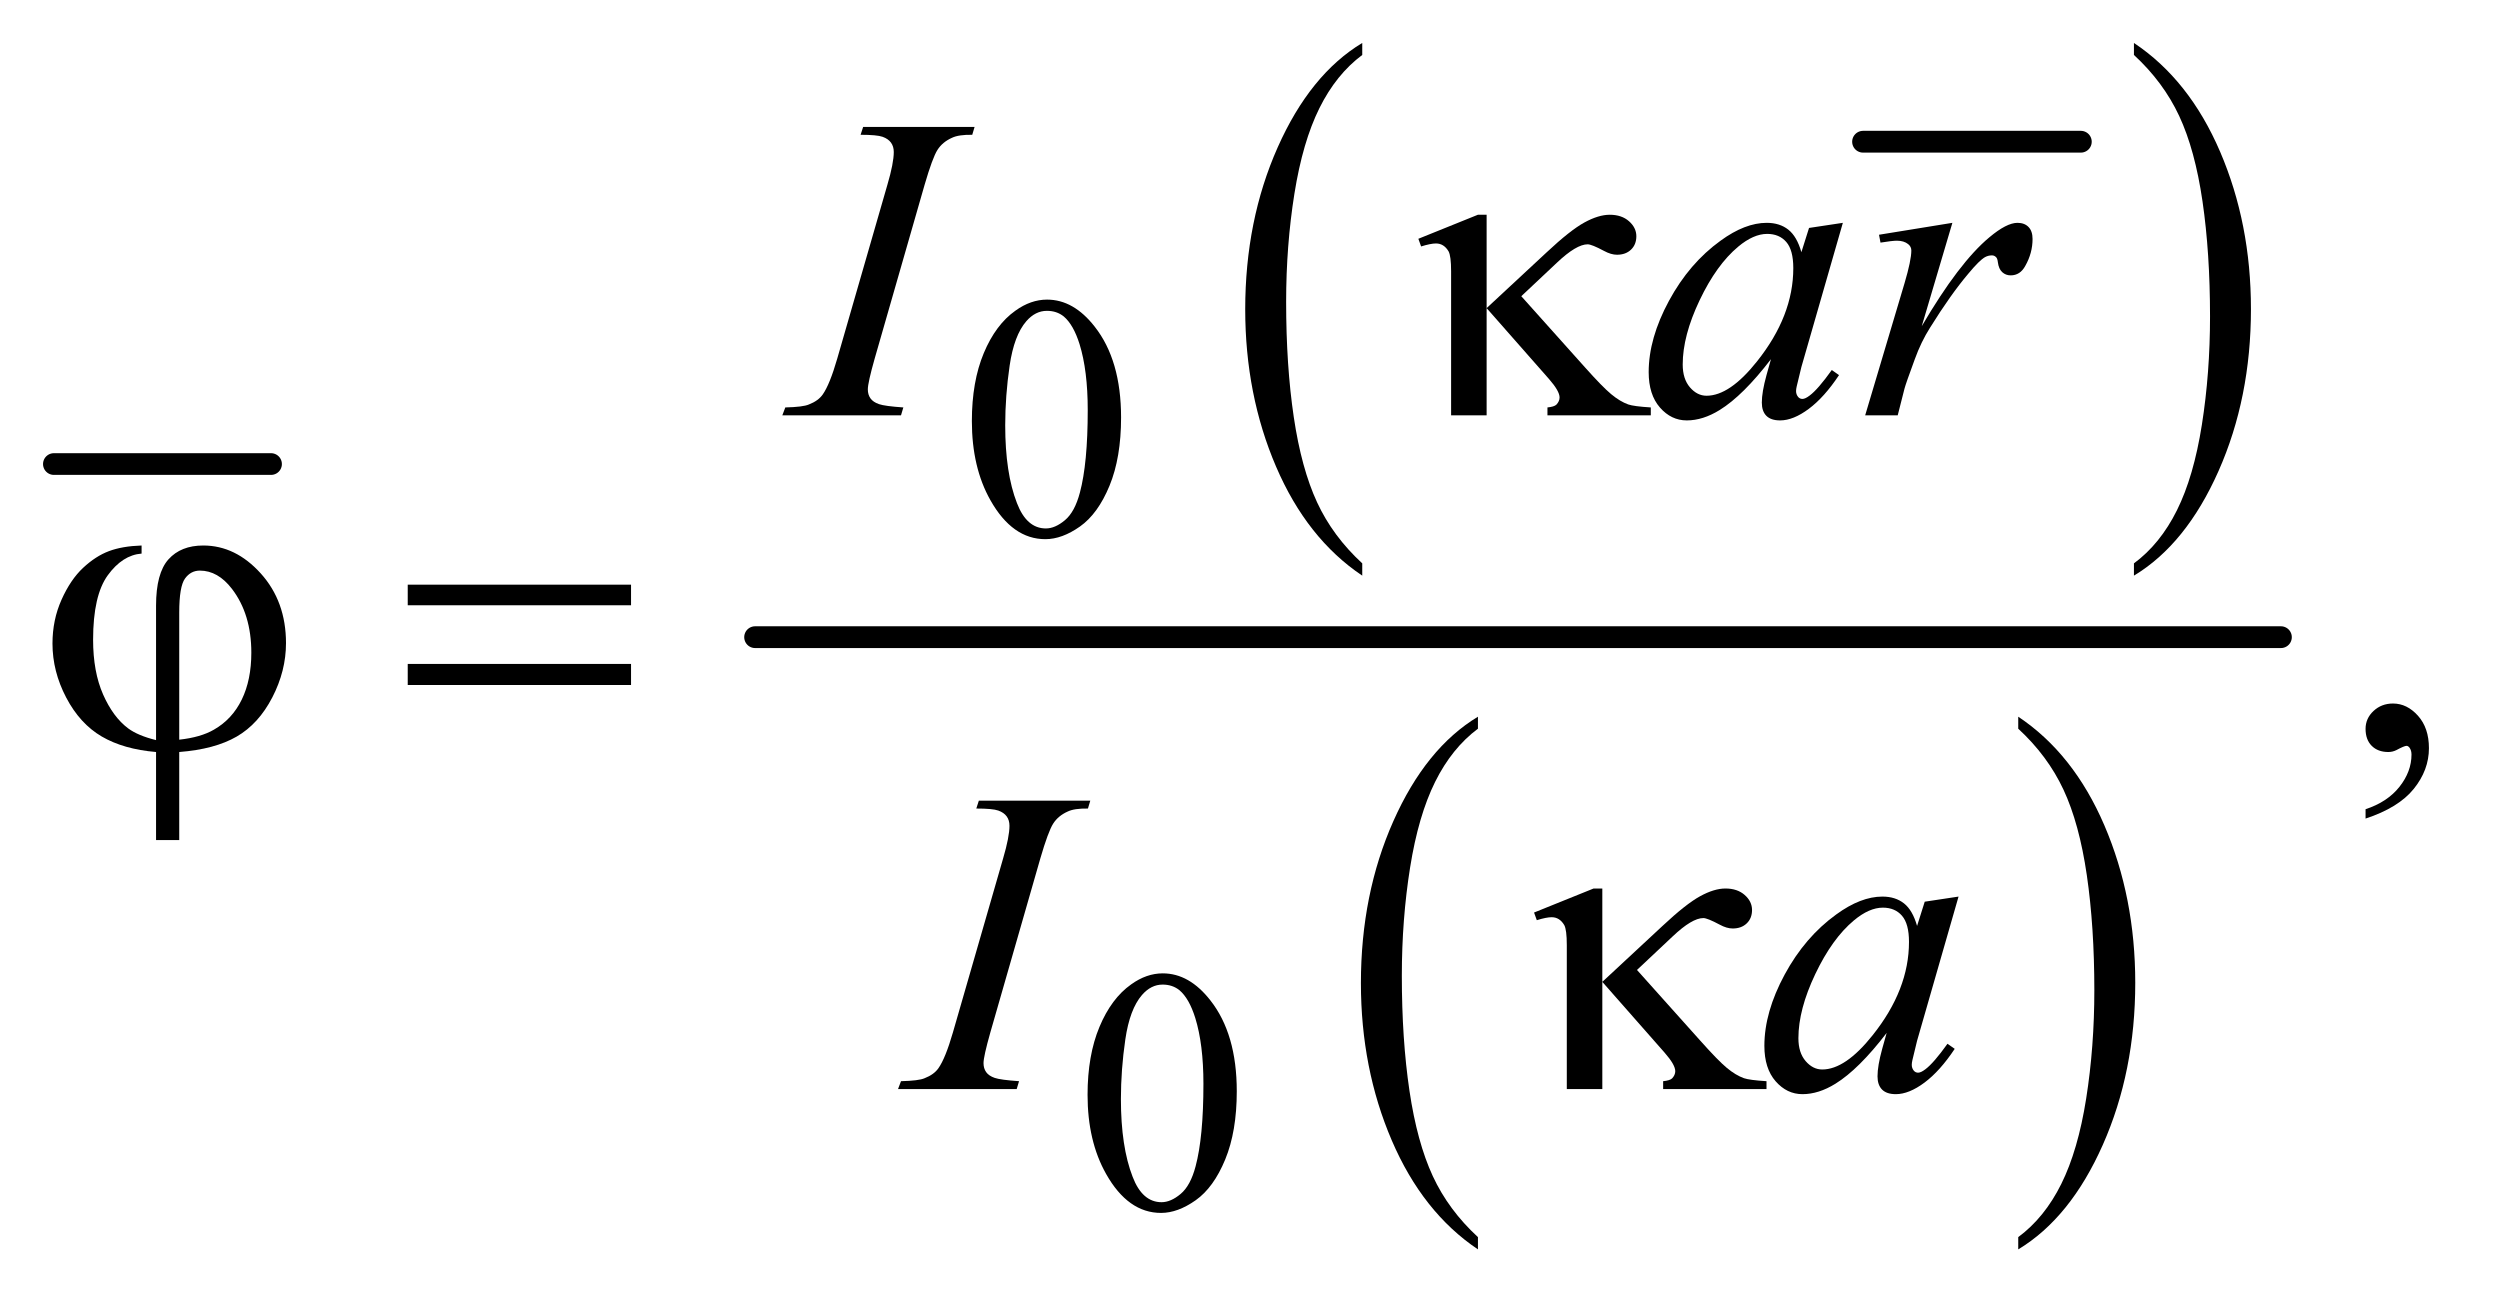
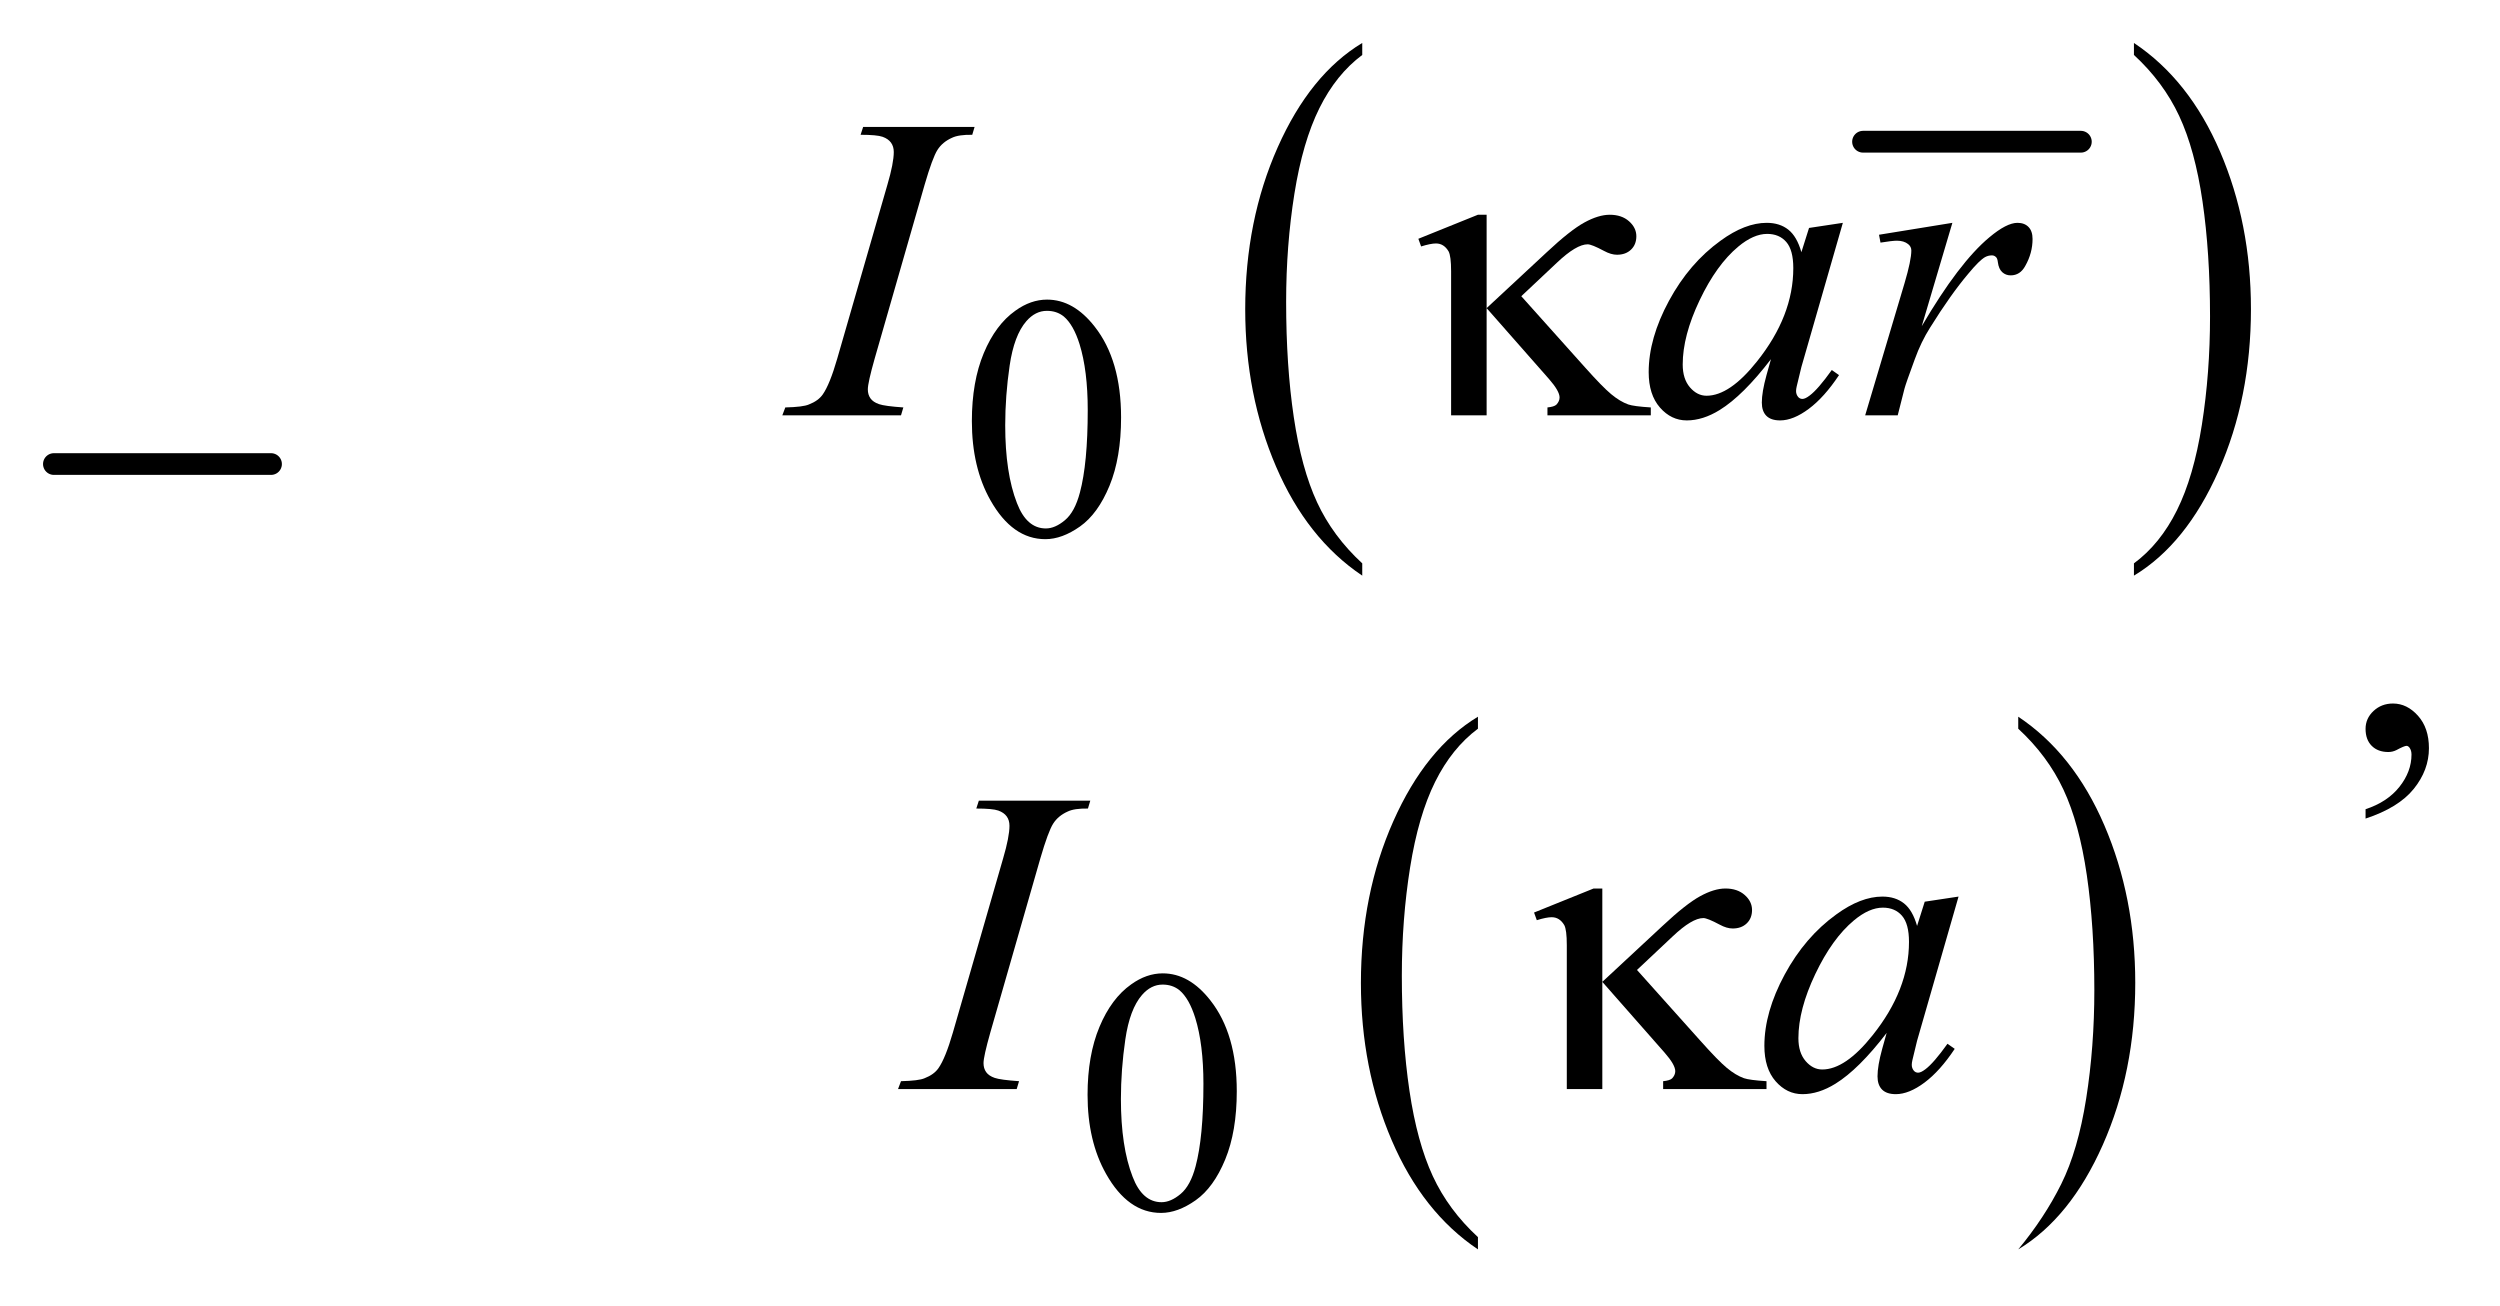
<svg xmlns="http://www.w3.org/2000/svg" stroke-dasharray="none" shape-rendering="auto" font-family="'Dialog'" text-rendering="auto" width="90" fill-opacity="1" color-interpolation="auto" color-rendering="auto" preserveAspectRatio="xMidYMid meet" font-size="12px" viewBox="0 0 90 47" fill="black" stroke="black" image-rendering="auto" stroke-miterlimit="10" stroke-linecap="square" stroke-linejoin="miter" font-style="normal" stroke-width="1" height="47" stroke-dashoffset="0" font-weight="normal" stroke-opacity="1">
  <defs id="genericDefs" />
  <g>
    <defs id="defs1">
      <clipPath clipPathUnits="userSpaceOnUse" id="clipPath1">
        <path d="M0.815 1.862 L57.676 1.862 L57.676 31.605 L0.815 31.605 L0.815 1.862 Z" />
      </clipPath>
      <clipPath clipPathUnits="userSpaceOnUse" id="clipPath2">
        <path d="M26.051 59.489 L26.051 1009.746 L1842.699 1009.746 L1842.699 59.489 Z" />
      </clipPath>
    </defs>
    <g stroke-width="16" transform="scale(1.576,1.576) translate(-0.815,-1.862) matrix(0.031,0,0,0.031,0,0)" stroke-linejoin="round" stroke-linecap="round">
      <line y2="402" fill="none" x1="66" clip-path="url(#clipPath2)" x2="226" y1="402" />
    </g>
    <g stroke-width="16" transform="matrix(0.049,0,0,0.049,-1.285,-2.934)" stroke-linejoin="round" stroke-linecap="round">
      <line y2="164" fill="none" x1="1395" clip-path="url(#clipPath2)" x2="1555" y1="164" />
    </g>
    <g transform="matrix(0.049,0,0,0.049,-1.285,-2.934)">
      <path d="M1027.062 473.781 L1027.062 482.797 Q986.406 455.516 963.742 402.703 Q941.078 349.891 941.078 287.125 Q941.078 221.828 964.914 168.18 Q988.75 114.531 1027.062 91.438 L1027.062 100.25 Q1007.906 114.531 995.602 139.305 Q983.297 164.078 977.219 202.188 Q971.141 240.297 971.141 281.656 Q971.141 328.484 976.75 366.273 Q982.359 404.062 993.883 428.945 Q1005.406 453.828 1027.062 473.781 Z" stroke="none" clip-path="url(#clipPath2)" />
    </g>
    <g transform="matrix(0.049,0,0,0.049,-1.285,-2.934)">
      <path d="M1594.016 100.25 L1594.016 91.438 Q1634.656 118.516 1657.32 171.32 Q1679.984 224.125 1679.984 286.906 Q1679.984 352.203 1656.156 405.953 Q1632.328 459.703 1594.016 482.797 L1594.016 473.781 Q1613.328 459.5 1625.633 434.727 Q1637.938 409.953 1643.93 371.945 Q1649.922 333.938 1649.922 292.375 Q1649.922 245.75 1644.398 207.852 Q1638.875 169.953 1627.266 145.078 Q1615.656 120.203 1594.016 100.25 Z" stroke="none" clip-path="url(#clipPath2)" />
    </g>
    <g transform="matrix(0.049,0,0,0.049,-1.285,-2.934)">
      <path d="M1112.062 968.781 L1112.062 977.797 Q1071.406 950.516 1048.742 897.703 Q1026.078 844.891 1026.078 782.125 Q1026.078 716.828 1049.914 663.18 Q1073.75 609.531 1112.062 586.438 L1112.062 595.25 Q1092.906 609.531 1080.602 634.305 Q1068.297 659.078 1062.219 697.188 Q1056.141 735.297 1056.141 776.656 Q1056.141 823.484 1061.75 861.273 Q1067.359 899.062 1078.883 923.945 Q1090.406 948.828 1112.062 968.781 Z" stroke="none" clip-path="url(#clipPath2)" />
    </g>
    <g transform="matrix(0.049,0,0,0.049,-1.285,-2.934)">
-       <path d="M1509.016 595.25 L1509.016 586.438 Q1549.656 613.516 1572.32 666.32 Q1594.984 719.125 1594.984 781.906 Q1594.984 847.203 1571.156 900.953 Q1547.328 954.703 1509.016 977.797 L1509.016 968.781 Q1528.328 954.5 1540.633 929.727 Q1552.938 904.953 1558.93 866.945 Q1564.922 828.938 1564.922 787.375 Q1564.922 740.75 1559.398 702.852 Q1553.875 664.953 1542.266 640.078 Q1530.656 615.203 1509.016 595.25 Z" stroke="none" clip-path="url(#clipPath2)" />
+       <path d="M1509.016 595.25 L1509.016 586.438 Q1549.656 613.516 1572.32 666.32 Q1594.984 719.125 1594.984 781.906 Q1594.984 847.203 1571.156 900.953 Q1547.328 954.703 1509.016 977.797 Q1528.328 954.5 1540.633 929.727 Q1552.938 904.953 1558.93 866.945 Q1564.922 828.938 1564.922 787.375 Q1564.922 740.75 1559.398 702.852 Q1553.875 664.953 1542.266 640.078 Q1530.656 615.203 1509.016 595.25 Z" stroke="none" clip-path="url(#clipPath2)" />
    </g>
    <g stroke-width="16" transform="matrix(0.049,0,0,0.049,-1.285,-2.934)" stroke-linejoin="round" stroke-linecap="round">
-       <line y2="528" fill="none" x1="581" clip-path="url(#clipPath2)" x2="1702" y1="528" />
-     </g>
+       </g>
    <g transform="matrix(0.049,0,0,0.049,-1.285,-2.934)">
      <path d="M740.25 369.25 Q740.25 340.25 749 319.312 Q757.75 298.375 772.25 288.125 Q783.5 280 795.5 280 Q815 280 830.5 299.875 Q849.875 324.5 849.875 366.625 Q849.875 396.125 841.375 416.75 Q832.875 437.375 819.688 446.688 Q806.5 456 794.25 456 Q770 456 753.875 427.375 Q740.25 403.25 740.25 369.25 ZM764.75 372.375 Q764.75 407.375 773.375 429.5 Q780.5 448.125 794.625 448.125 Q801.375 448.125 808.625 442.062 Q815.875 436 819.625 421.75 Q825.375 400.25 825.375 361.125 Q825.375 332.125 819.375 312.75 Q814.875 298.375 807.75 292.375 Q802.625 288.25 795.375 288.25 Q786.875 288.25 780.25 295.875 Q771.25 306.25 768 328.5 Q764.75 350.75 764.75 372.375 Z" stroke="none" clip-path="url(#clipPath2)" />
    </g>
    <g transform="matrix(0.049,0,0,0.049,-1.285,-2.934)">
      <path d="M825.25 864.25 Q825.25 835.25 834 814.312 Q842.75 793.375 857.25 783.125 Q868.5 775 880.5 775 Q900 775 915.5 794.875 Q934.875 819.5 934.875 861.625 Q934.875 891.125 926.375 911.75 Q917.875 932.375 904.688 941.688 Q891.5 951 879.25 951 Q855 951 838.875 922.375 Q825.25 898.25 825.25 864.25 ZM849.75 867.375 Q849.75 902.375 858.375 924.5 Q865.5 943.125 879.625 943.125 Q886.375 943.125 893.625 937.062 Q900.875 931 904.625 916.75 Q910.375 895.25 910.375 856.125 Q910.375 827.125 904.375 807.75 Q899.875 793.375 892.75 787.375 Q887.625 783.25 880.375 783.25 Q871.875 783.25 865.25 790.875 Q856.25 801.25 853 823.5 Q849.75 845.75 849.75 867.375 Z" stroke="none" clip-path="url(#clipPath2)" />
    </g>
    <g transform="matrix(0.049,0,0,0.049,-1.285,-2.934)">
      <path d="M1764.188 661.281 L1764.188 654.406 Q1780.281 649.094 1789.109 637.922 Q1797.938 626.75 1797.938 614.25 Q1797.938 611.281 1796.531 609.25 Q1795.438 607.844 1794.344 607.844 Q1792.625 607.844 1786.844 610.969 Q1784.031 612.375 1780.906 612.375 Q1773.25 612.375 1768.719 607.844 Q1764.188 603.312 1764.188 595.344 Q1764.188 587.688 1770.047 582.219 Q1775.906 576.75 1784.344 576.75 Q1794.656 576.75 1802.703 585.734 Q1810.75 594.719 1810.75 609.562 Q1810.75 625.656 1799.578 639.484 Q1788.406 653.312 1764.188 661.281 Z" stroke="none" clip-path="url(#clipPath2)" />
    </g>
    <g transform="matrix(0.049,0,0,0.049,-1.285,-2.934)">
      <path d="M689.906 359.219 L688.188 365 L601 365 L603.188 359.219 Q616.312 358.906 620.531 357.031 Q627.406 354.375 630.688 349.688 Q635.844 342.344 641.312 323.438 L678.188 195.625 Q682.875 179.688 682.875 171.562 Q682.875 167.5 680.844 164.688 Q678.812 161.875 674.672 160.391 Q670.531 158.906 658.5 158.906 L660.375 153.125 L742.25 153.125 L740.531 158.906 Q730.531 158.75 725.688 161.094 Q718.656 164.219 714.984 170 Q711.312 175.781 705.531 195.625 L668.812 323.438 Q663.812 341.094 663.812 345.938 Q663.812 349.844 665.766 352.578 Q667.719 355.312 672.016 356.797 Q676.312 358.281 689.906 359.219 ZM1380.156 223.594 L1349.688 329.531 L1346.25 343.75 Q1345.781 345.781 1345.781 347.188 Q1345.781 349.688 1347.344 351.562 Q1348.594 352.969 1350.469 352.969 Q1352.5 352.969 1355.781 350.469 Q1361.875 345.938 1372.031 331.719 L1377.344 335.469 Q1366.562 351.719 1355.156 360.234 Q1343.75 368.75 1334.062 368.75 Q1327.344 368.75 1323.984 365.391 Q1320.625 362.031 1320.625 355.625 Q1320.625 347.969 1324.062 335.469 L1327.344 323.75 Q1306.875 350.469 1289.688 361.094 Q1277.344 368.75 1265.469 368.75 Q1254.062 368.75 1245.781 359.297 Q1237.5 349.844 1237.5 333.281 Q1237.5 308.438 1252.422 280.859 Q1267.344 253.281 1290.312 236.719 Q1308.281 223.594 1324.219 223.594 Q1333.75 223.594 1340.078 228.594 Q1346.406 233.594 1349.688 245.156 L1355.312 227.344 L1380.156 223.594 ZM1324.531 231.719 Q1314.531 231.719 1303.281 241.094 Q1287.344 254.375 1274.922 280.469 Q1262.5 306.562 1262.5 327.656 Q1262.5 338.281 1267.812 344.453 Q1273.125 350.625 1280 350.625 Q1297.031 350.625 1317.031 325.469 Q1343.75 292.031 1343.75 256.875 Q1343.75 243.594 1338.594 237.656 Q1333.438 231.719 1324.531 231.719 ZM1406.719 232.344 L1460.625 223.594 L1438.125 299.531 Q1465.469 252.812 1487.812 234.219 Q1500.469 223.594 1508.438 223.594 Q1513.594 223.594 1516.562 226.641 Q1519.531 229.688 1519.531 235.469 Q1519.531 245.781 1514.219 255.156 Q1510.469 262.188 1503.438 262.188 Q1499.844 262.188 1497.266 259.844 Q1494.688 257.5 1494.062 252.656 Q1493.75 249.688 1492.656 248.75 Q1491.406 247.5 1489.688 247.5 Q1487.031 247.5 1484.688 248.75 Q1480.625 250.938 1472.344 260.938 Q1459.375 276.25 1444.219 300.625 Q1437.656 310.938 1432.969 323.906 Q1426.406 341.719 1425.469 345.312 L1420.469 365 L1396.562 365 L1425.469 267.969 Q1430.469 251.094 1430.469 243.906 Q1430.469 241.094 1428.125 239.219 Q1425 236.719 1419.844 236.719 Q1416.562 236.719 1407.812 238.125 L1406.719 232.344 Z" stroke="none" clip-path="url(#clipPath2)" />
    </g>
    <g transform="matrix(0.049,0,0,0.049,-1.285,-2.934)">
      <path d="M774.906 854.219 L773.188 860 L686 860 L688.188 854.219 Q701.312 853.906 705.531 852.031 Q712.406 849.375 715.688 844.688 Q720.844 837.344 726.312 818.438 L763.188 690.625 Q767.875 674.688 767.875 666.562 Q767.875 662.5 765.844 659.688 Q763.812 656.875 759.672 655.391 Q755.531 653.906 743.5 653.906 L745.375 648.125 L827.25 648.125 L825.531 653.906 Q815.531 653.75 810.688 656.094 Q803.656 659.219 799.984 665 Q796.312 670.781 790.531 690.625 L753.812 818.438 Q748.812 836.094 748.812 840.938 Q748.812 844.844 750.766 847.578 Q752.719 850.312 757.016 851.797 Q761.312 853.281 774.906 854.219 ZM1465.156 718.594 L1434.688 824.531 L1431.25 838.75 Q1430.781 840.781 1430.781 842.188 Q1430.781 844.688 1432.344 846.562 Q1433.594 847.969 1435.469 847.969 Q1437.5 847.969 1440.781 845.469 Q1446.875 840.938 1457.031 826.719 L1462.344 830.469 Q1451.562 846.719 1440.156 855.234 Q1428.75 863.75 1419.062 863.75 Q1412.344 863.75 1408.984 860.391 Q1405.625 857.031 1405.625 850.625 Q1405.625 842.969 1409.062 830.469 L1412.344 818.75 Q1391.875 845.469 1374.688 856.094 Q1362.344 863.75 1350.469 863.75 Q1339.062 863.75 1330.781 854.297 Q1322.5 844.844 1322.5 828.281 Q1322.5 803.438 1337.422 775.859 Q1352.344 748.281 1375.312 731.719 Q1393.281 718.594 1409.219 718.594 Q1418.75 718.594 1425.078 723.594 Q1431.406 728.594 1434.688 740.156 L1440.312 722.344 L1465.156 718.594 ZM1409.531 726.719 Q1399.531 726.719 1388.281 736.094 Q1372.344 749.375 1359.922 775.469 Q1347.5 801.562 1347.5 822.656 Q1347.5 833.281 1352.812 839.453 Q1358.125 845.625 1365 845.625 Q1382.031 845.625 1402.031 820.469 Q1428.75 787.031 1428.75 751.875 Q1428.75 738.594 1423.594 732.656 Q1418.438 726.719 1409.531 726.719 Z" stroke="none" clip-path="url(#clipPath2)" />
    </g>
    <g transform="matrix(0.049,0,0,0.049,-1.285,-2.934)">
      <path d="M1118.438 217.656 L1118.438 286.25 L1162.656 245.156 Q1179.844 229.062 1190.234 223.359 Q1200.625 217.656 1208.906 217.656 Q1217.656 217.656 1223.047 222.422 Q1228.438 227.188 1228.438 233.438 Q1228.438 239.531 1224.531 243.281 Q1220.625 247.031 1214.219 247.031 Q1209.844 247.031 1204.688 244.219 Q1195.625 239.375 1192.656 239.375 Q1184.375 239.375 1170.156 252.812 L1143.906 277.5 L1190.625 329.688 Q1203.438 344.062 1209.922 349.453 Q1216.406 354.844 1222.5 357.031 Q1226.562 358.438 1239.062 359.219 L1239.062 365 L1163.125 365 L1163.125 359.219 Q1167.969 358.75 1169.688 357.188 Q1172.031 354.688 1172.031 351.875 Q1172.031 347.188 1164.219 338.281 L1118.438 286.25 L1118.438 365 L1092.344 365 L1092.344 259.219 Q1092.344 247.969 1090.469 244.531 Q1087.031 238.75 1081.25 238.75 Q1077.344 238.75 1070.312 240.938 L1068.281 235.312 L1112.031 217.656 L1118.438 217.656 Z" stroke="none" clip-path="url(#clipPath2)" />
    </g>
    <g transform="matrix(0.049,0,0,0.049,-1.285,-2.934)">
-       <path d="M140.875 603.625 L140.875 504.875 Q140.875 480.969 150.016 470.812 Q159.156 460.656 175.562 460.656 Q199.312 460.656 217.828 481.203 Q236.344 501.75 236.344 532.375 Q236.344 552.844 226.266 572.297 Q216.188 591.75 200.094 601.047 Q184 610.344 157.906 612.375 L157.906 677.062 L140.875 677.062 L140.875 612.375 Q116.969 610.344 100.953 600.969 Q84.938 591.594 74.859 572.375 Q64.781 553.156 64.781 532.688 Q64.781 515.344 71.422 500.5 Q78.062 485.656 87.281 477.062 Q96.5 468.469 106.266 464.797 Q116.031 461.125 130.25 460.656 L130.25 466.594 Q116.188 467.688 105.406 482.531 Q94.625 497.375 94.625 529.875 Q94.625 553.469 101.969 570.109 Q109.312 586.75 120.406 595.031 Q127.594 600.344 140.875 603.625 ZM157.906 603.312 Q173.688 601.594 183.375 595.969 Q196.812 588.312 203.844 573.859 Q210.875 559.406 210.875 539.406 Q210.875 511.125 196.656 492.531 Q186.344 479.094 173.062 479.094 Q166.344 479.094 162.125 484.953 Q157.906 490.812 157.906 509.875 L157.906 603.312 ZM325.781 489.406 L489.844 489.406 L489.844 504.562 L325.781 504.562 L325.781 489.406 ZM325.781 547.688 L489.844 547.688 L489.844 563.156 L325.781 563.156 L325.781 547.688 Z" stroke="none" clip-path="url(#clipPath2)" />
-     </g>
+       </g>
    <g transform="matrix(0.049,0,0,0.049,-1.285,-2.934)">
      <path d="M1203.438 712.656 L1203.438 781.25 L1247.656 740.156 Q1264.844 724.062 1275.234 718.359 Q1285.625 712.656 1293.906 712.656 Q1302.656 712.656 1308.047 717.422 Q1313.438 722.188 1313.438 728.438 Q1313.438 734.531 1309.531 738.281 Q1305.625 742.031 1299.219 742.031 Q1294.844 742.031 1289.688 739.219 Q1280.625 734.375 1277.656 734.375 Q1269.375 734.375 1255.156 747.812 L1228.906 772.5 L1275.625 824.688 Q1288.438 839.062 1294.922 844.453 Q1301.406 849.844 1307.5 852.031 Q1311.562 853.438 1324.062 854.219 L1324.062 860 L1248.125 860 L1248.125 854.219 Q1252.969 853.75 1254.688 852.188 Q1257.031 849.688 1257.031 846.875 Q1257.031 842.188 1249.219 833.281 L1203.438 781.25 L1203.438 860 L1177.344 860 L1177.344 754.219 Q1177.344 742.969 1175.469 739.531 Q1172.031 733.75 1166.25 733.75 Q1162.344 733.75 1155.312 735.938 L1153.281 730.312 L1197.031 712.656 L1203.438 712.656 Z" stroke="none" clip-path="url(#clipPath2)" />
    </g>
  </g>
</svg>